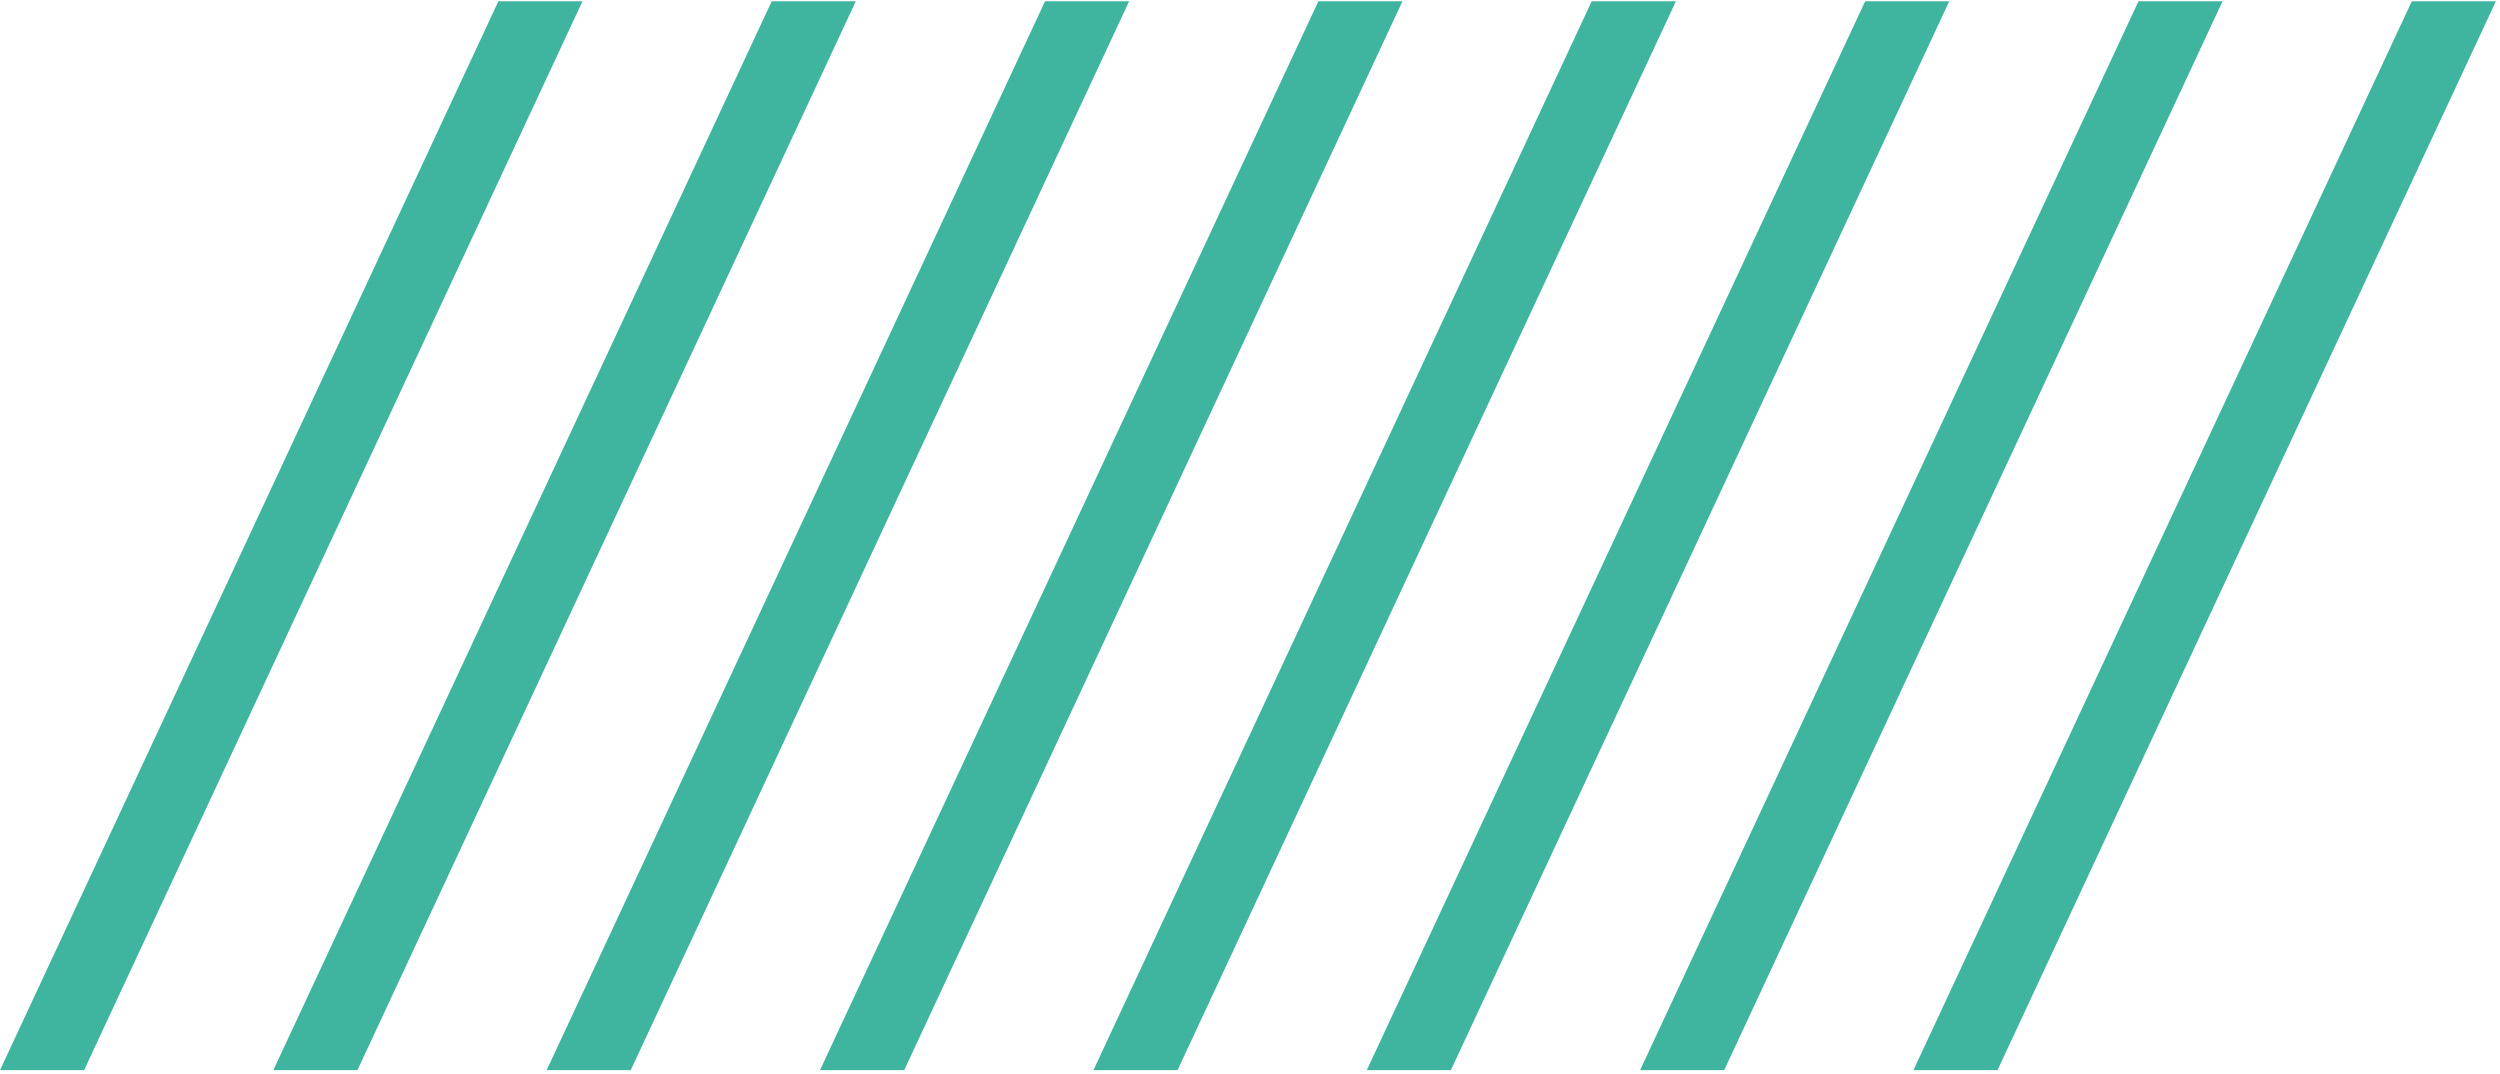
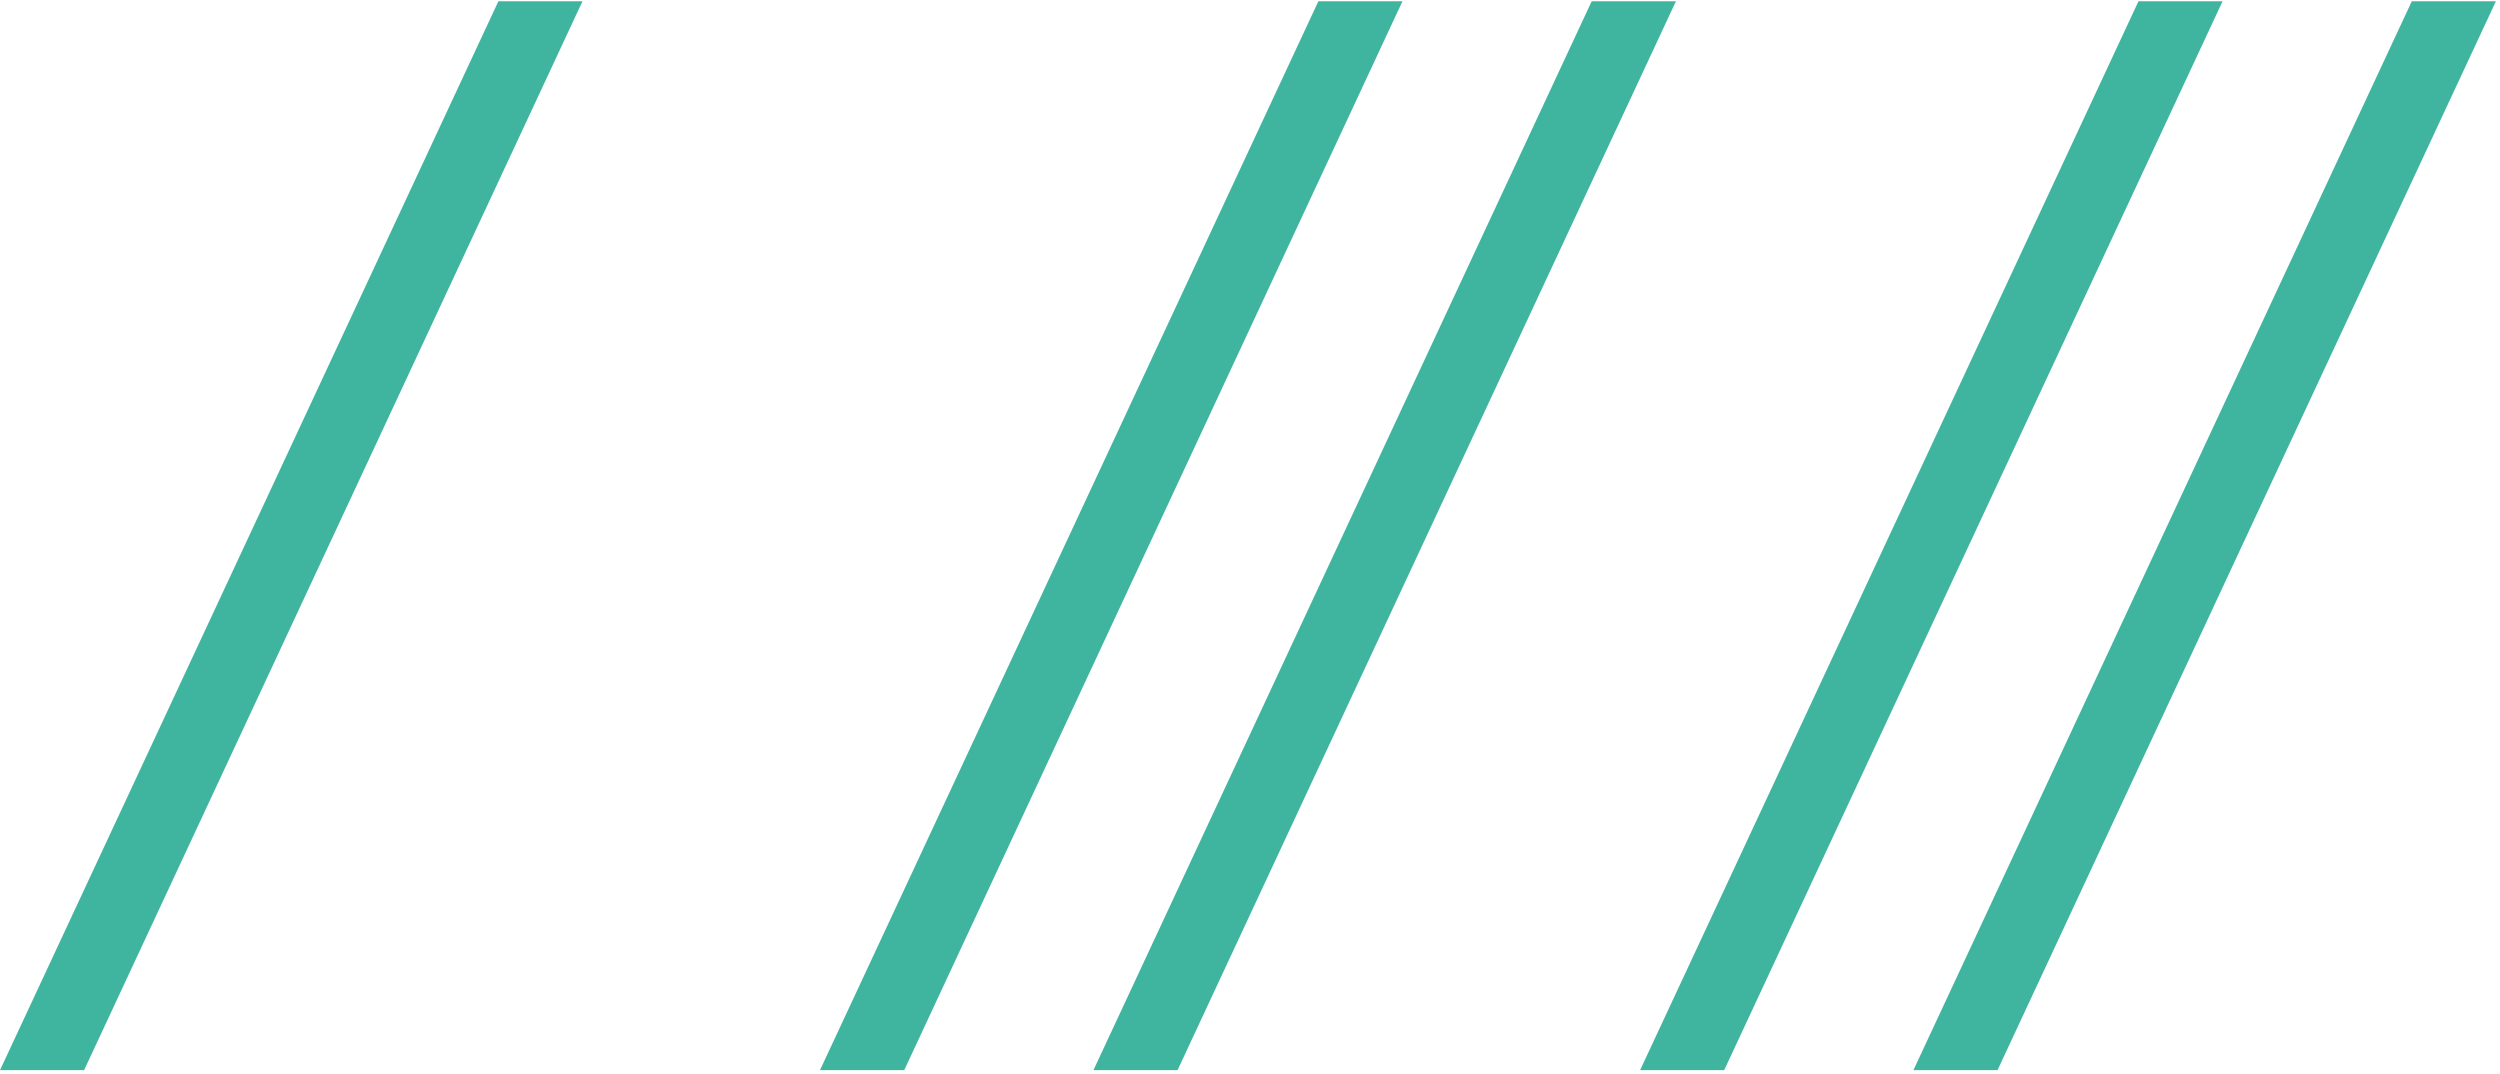
<svg xmlns="http://www.w3.org/2000/svg" width="363" height="156" viewBox="0 0 363 156" fill="none">
  <path d="M12.211 155.387H0L72.364 0.188H84.576L12.211 155.387Z" fill="#3FB5A0" />
-   <path d="M51.899 155.387H39.688L112.052 0.188H124.263L51.899 155.387Z" fill="#3FB5A0" />
-   <path d="M91.584 155.387H79.373L151.737 0.188H163.949L91.584 155.387Z" fill="#3FB5A0" />
  <path d="M131.292 155.387H119.061L191.425 0.188H203.636L131.292 155.387Z" fill="#3FB5A0" />
  <path d="M170.979 155.387H158.767L231.112 0.188H243.343L170.979 155.387Z" fill="#3FB5A0" />
-   <path d="M210.666 155.387H198.455L270.819 0.188H283.031L210.666 155.387Z" fill="#3FB5A0" />
  <path d="M250.352 155.387H238.141L310.505 0.188H322.716L250.352 155.387Z" fill="#3FB5A0" />
  <path d="M290.039 155.387H277.828L350.192 0.188H362.403L290.039 155.387Z" fill="#3FB5A0" />
</svg>